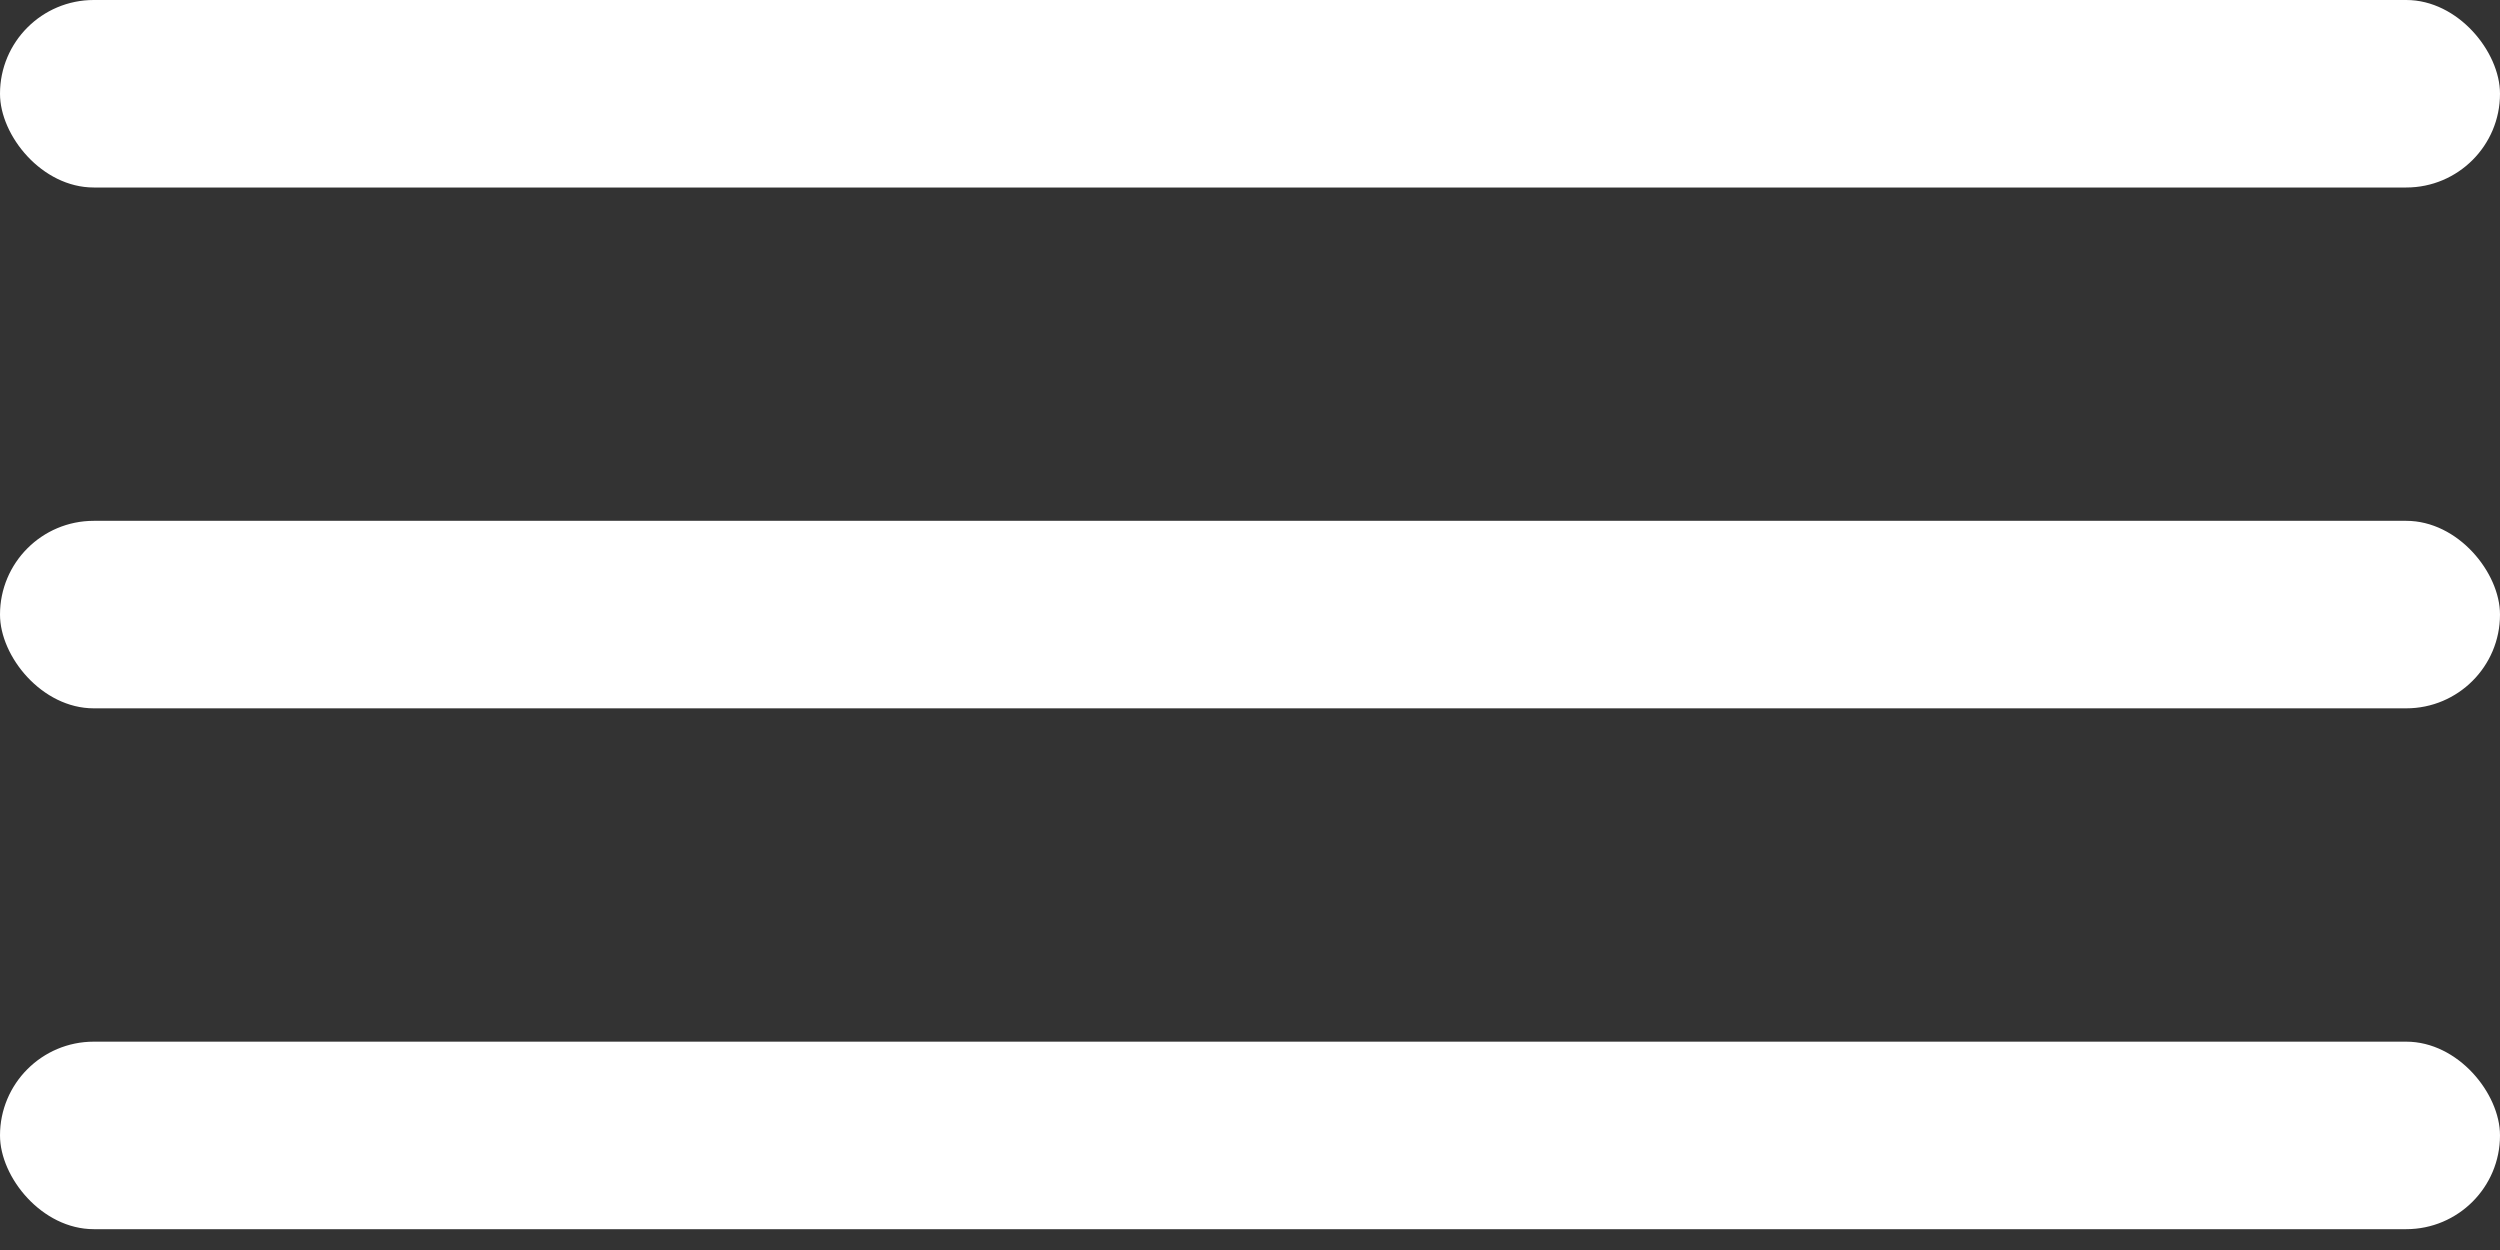
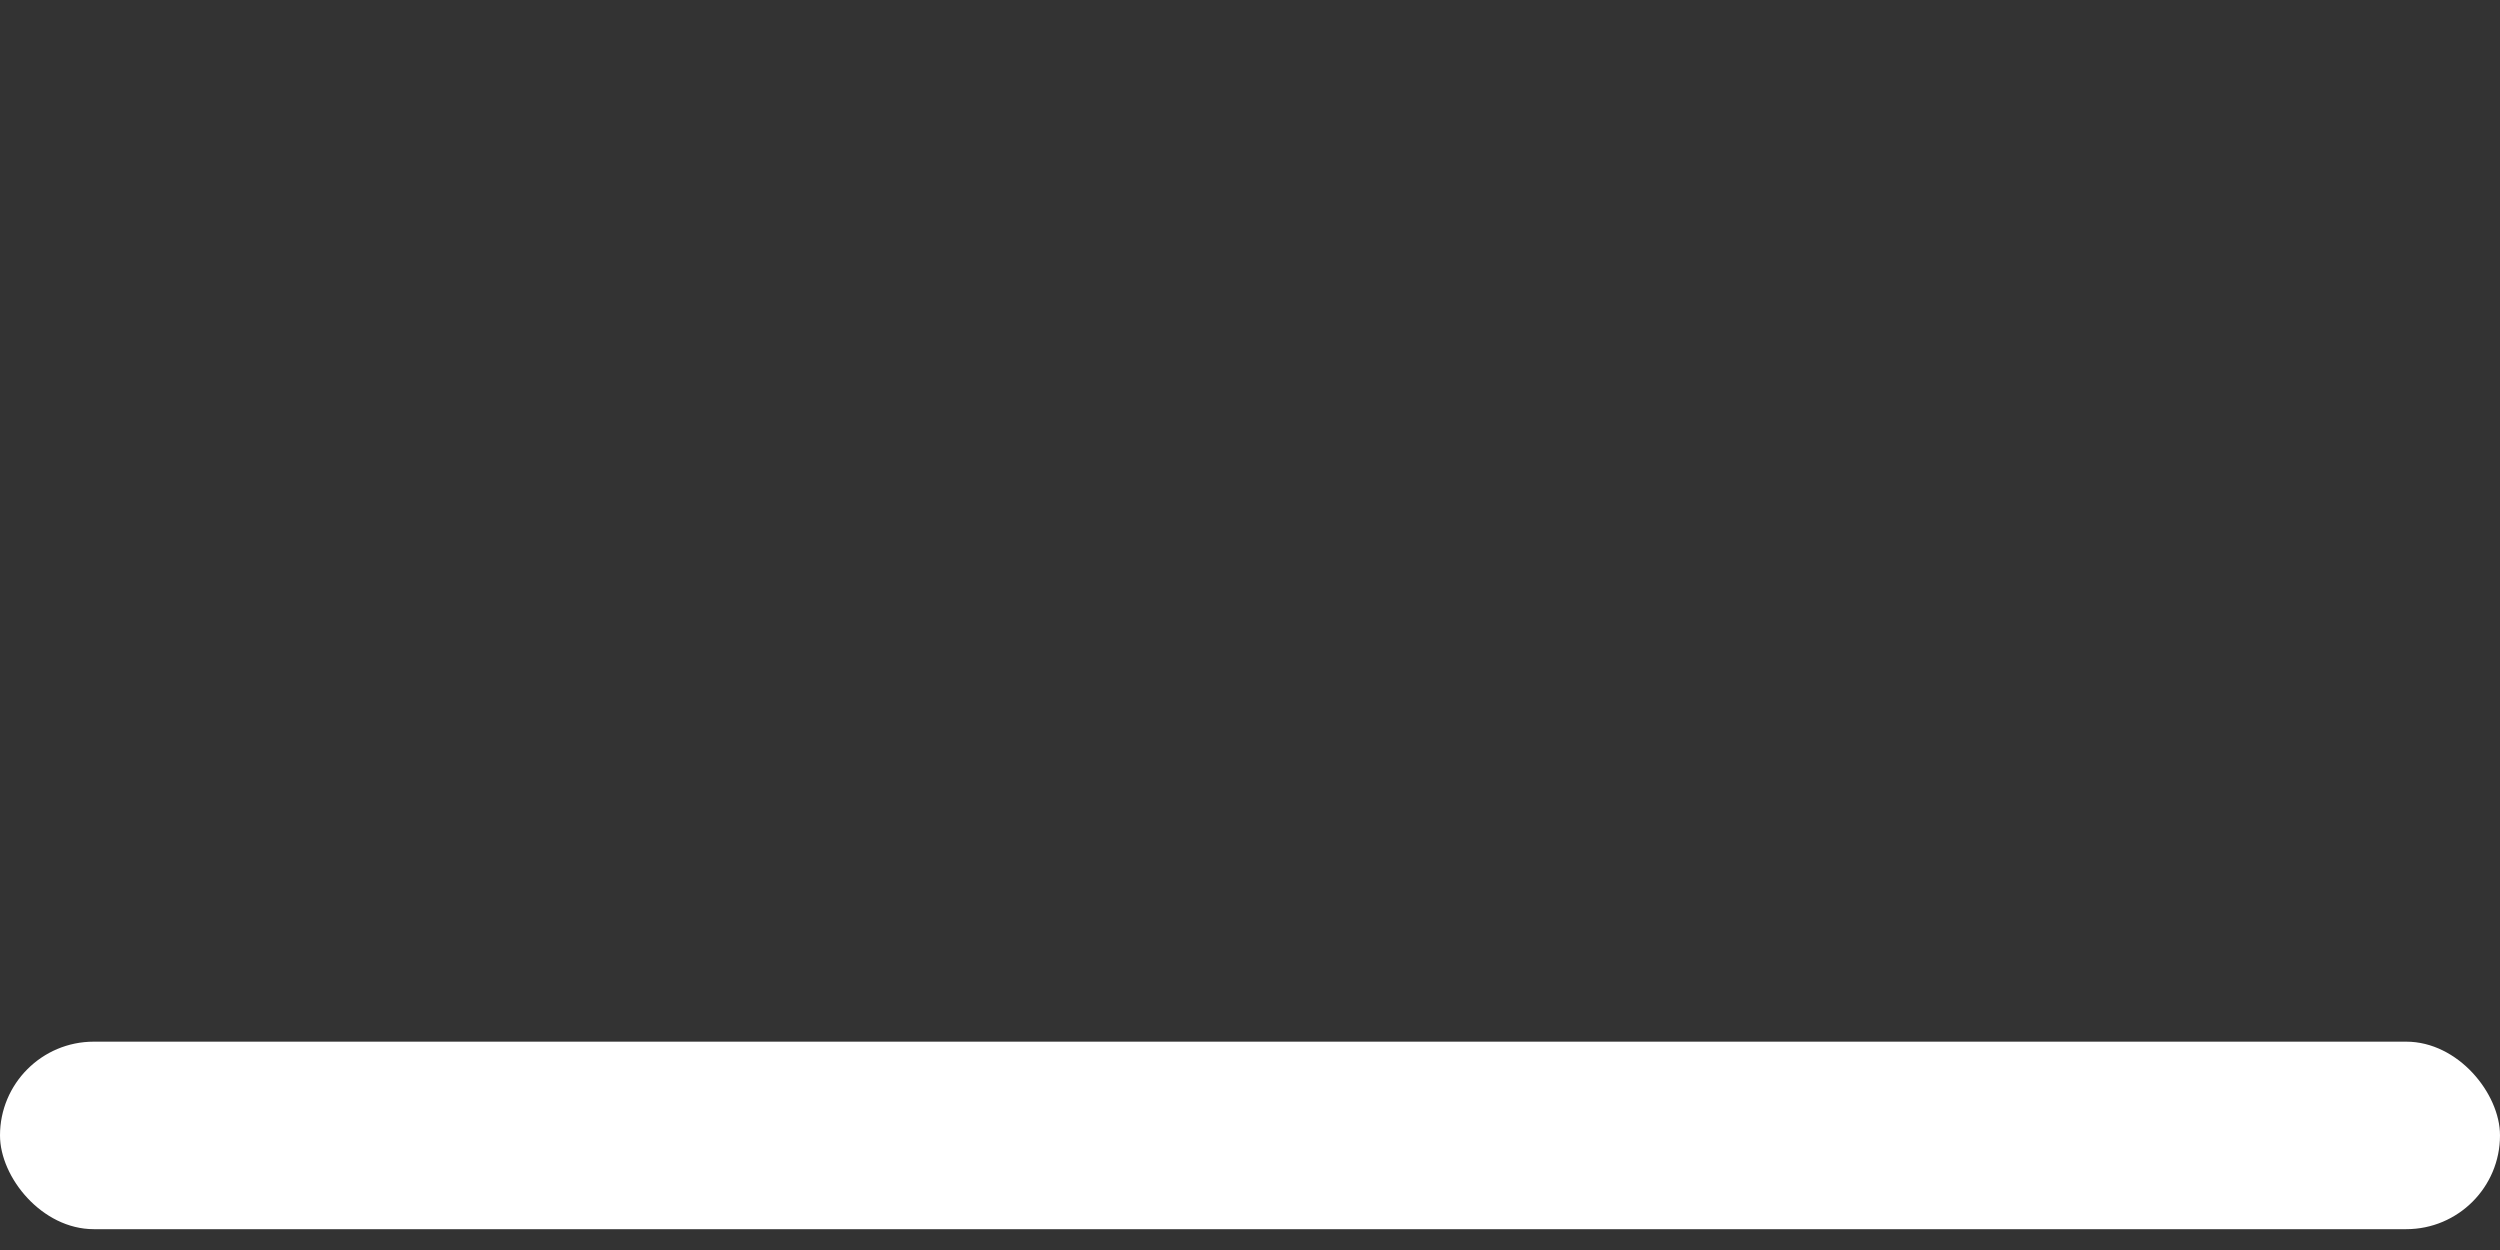
<svg xmlns="http://www.w3.org/2000/svg" width="24" height="12" viewBox="0 0 24 12" fill="none">
  <rect x="0" y="0" width="24" height="12" fill="#333333" stroke="none" />
-   <rect width="24" height="1.8" rx="0.9" fill="white" />
-   <rect y="5" width="24" height="1.8" rx="0.9" fill="white" />
  <rect y="10" width="24" height="1.8" rx="0.9" fill="white" />
</svg>